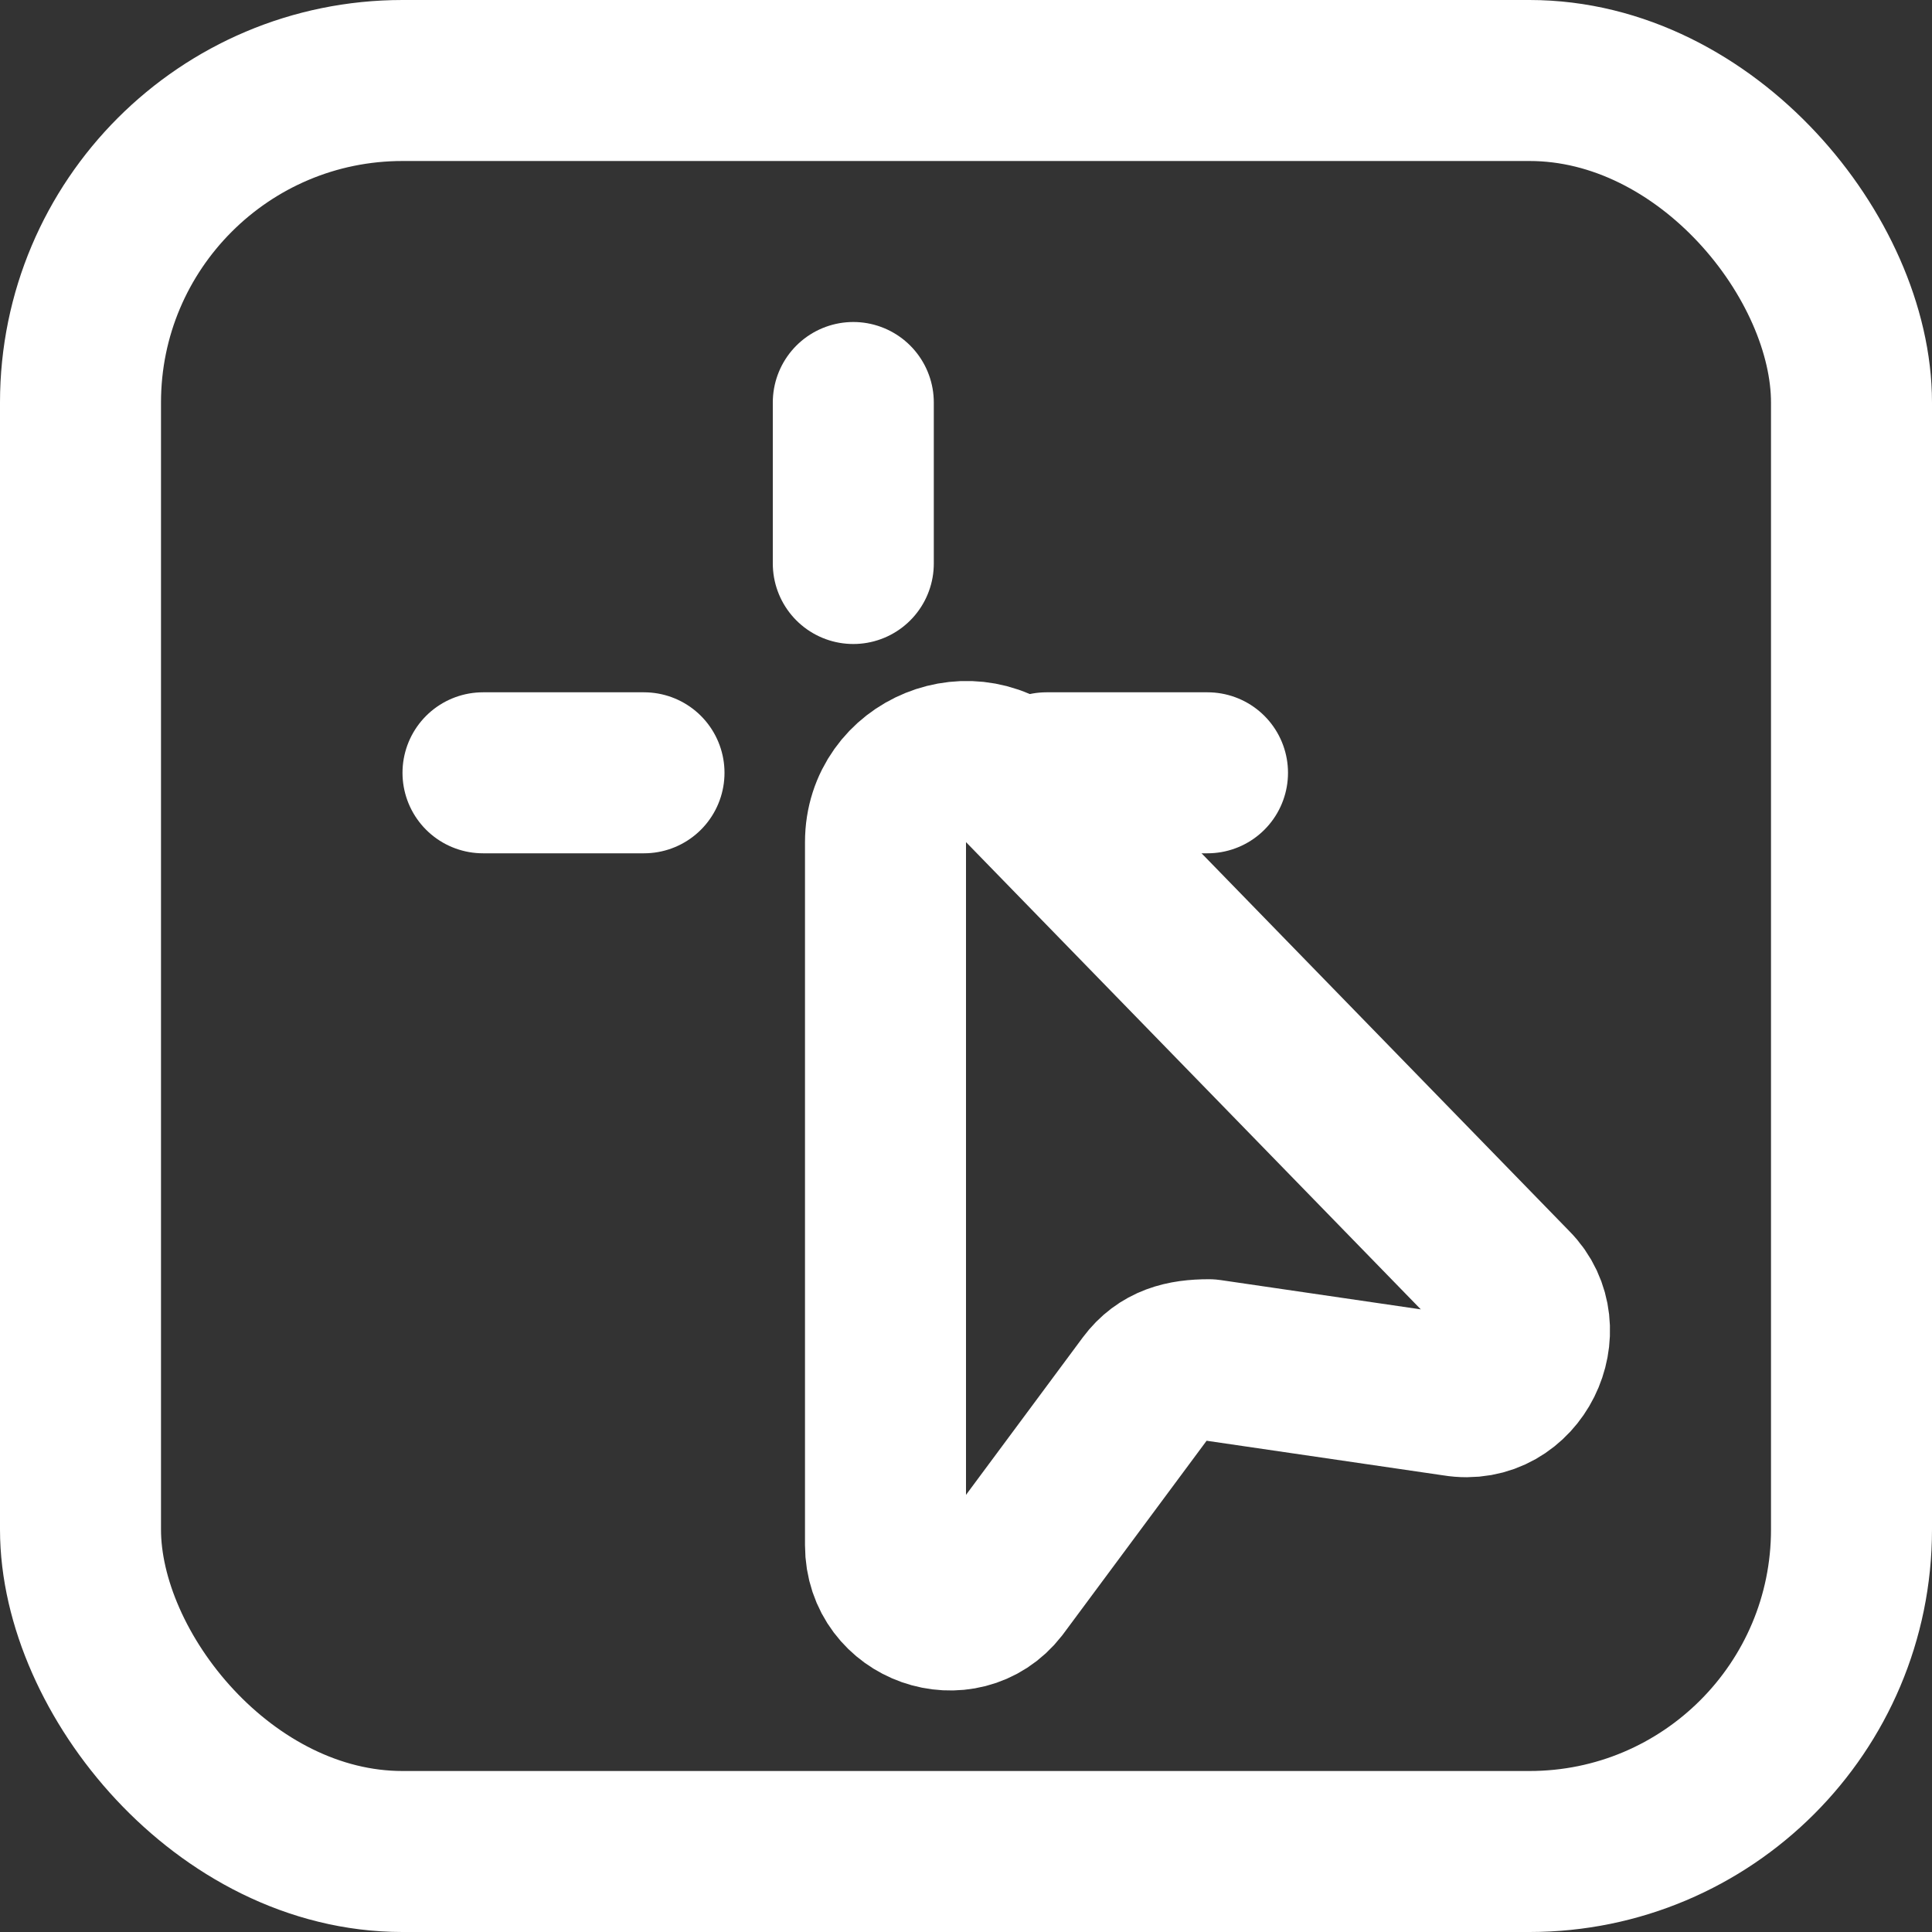
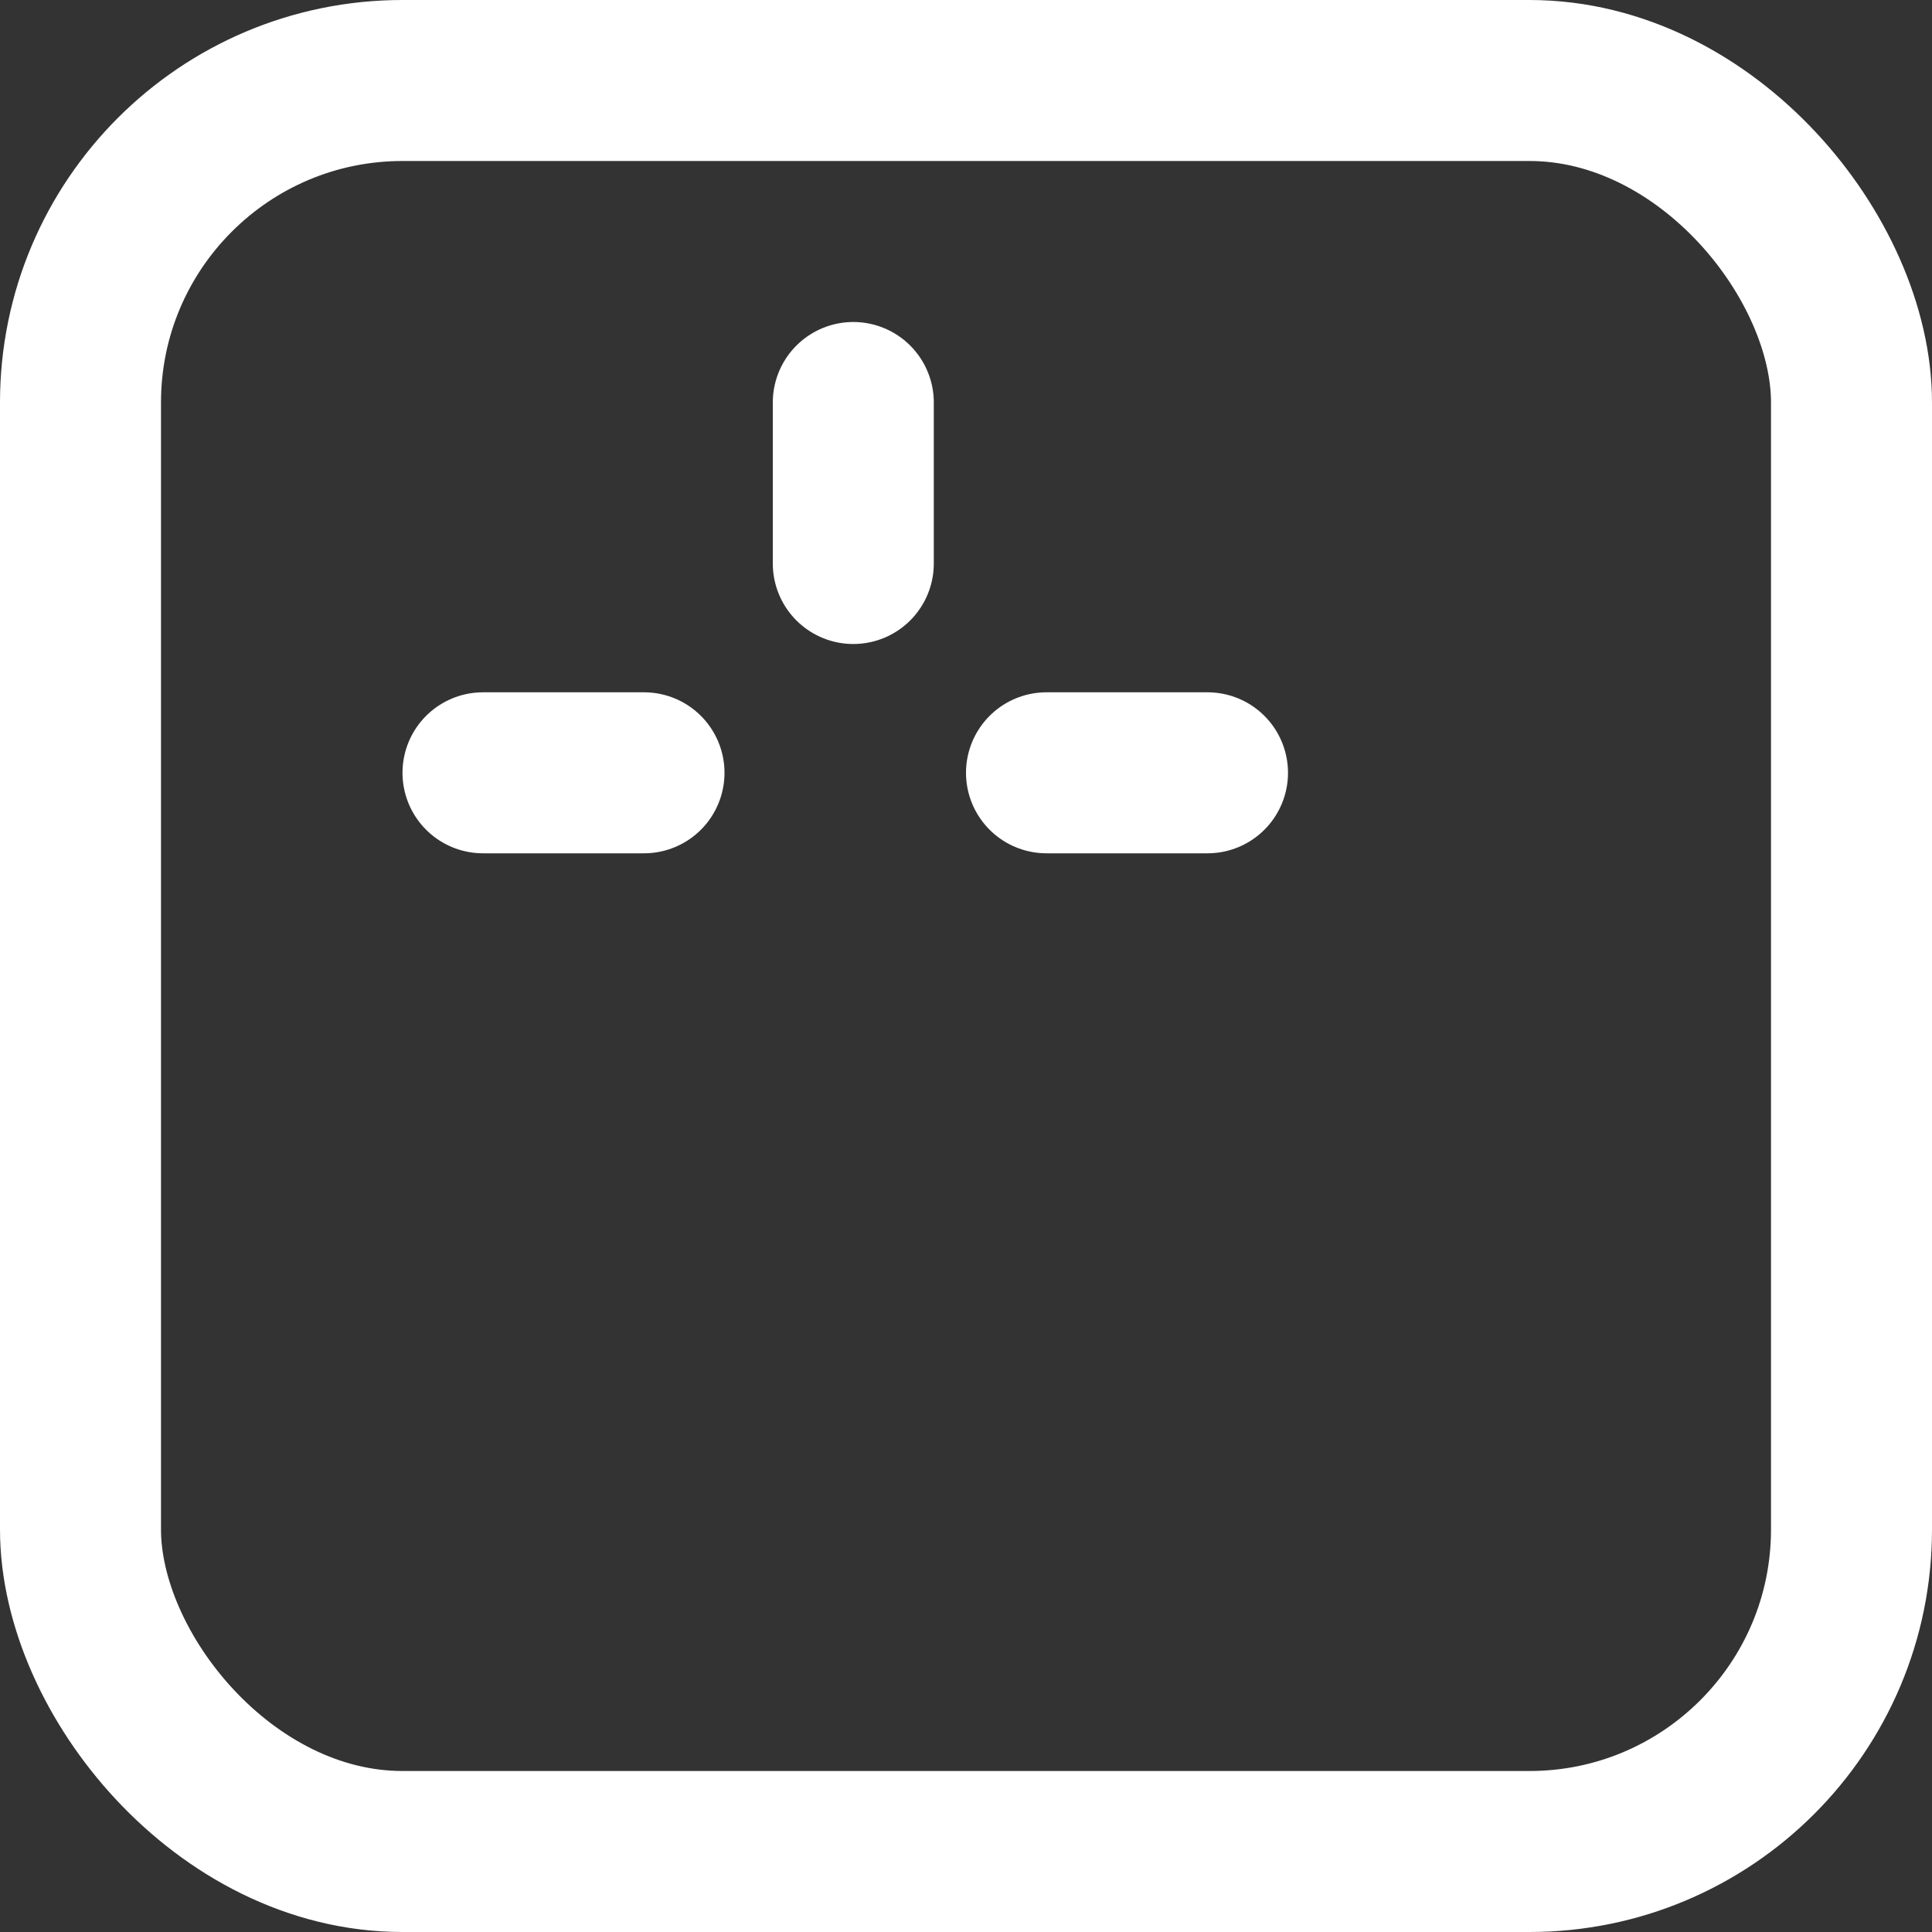
<svg xmlns="http://www.w3.org/2000/svg" width="24" height="24" viewBox="0 0 24 24" fill="none">
  <rect x="0" y="0" width="24" height="24" fill="#333333" stroke="none" />
  <rect x="1" y="1" width="22" height="22" rx="4" stroke="white" stroke-width="2" />
-   <path d="M11 19.194C11 19.961 11.957 20.281 12.403 19.705L14.253 17.211C14.444 16.955 14.7 16.891 15.018 16.891L18.08 17.339C18.846 17.467 19.292 16.507 18.782 15.995L12.717 9.764C12.091 9.121 11 9.564 11 10.461L11 19.194Z" stroke="white" stroke-width="2" stroke-miterlimit="10" stroke-linecap="round" stroke-linejoin="round" />
  <path d="M8 9.6H6" stroke="white" stroke-width="2" stroke-miterlimit="10" stroke-linecap="round" stroke-linejoin="round" />
  <path d="M15 9.6H13" stroke="white" stroke-width="2" stroke-miterlimit="10" stroke-linecap="round" stroke-linejoin="round" />
  <path d="M10.6 7L10.6 5" stroke="white" stroke-width="2" stroke-miterlimit="10" stroke-linecap="round" stroke-linejoin="round" />
</svg>